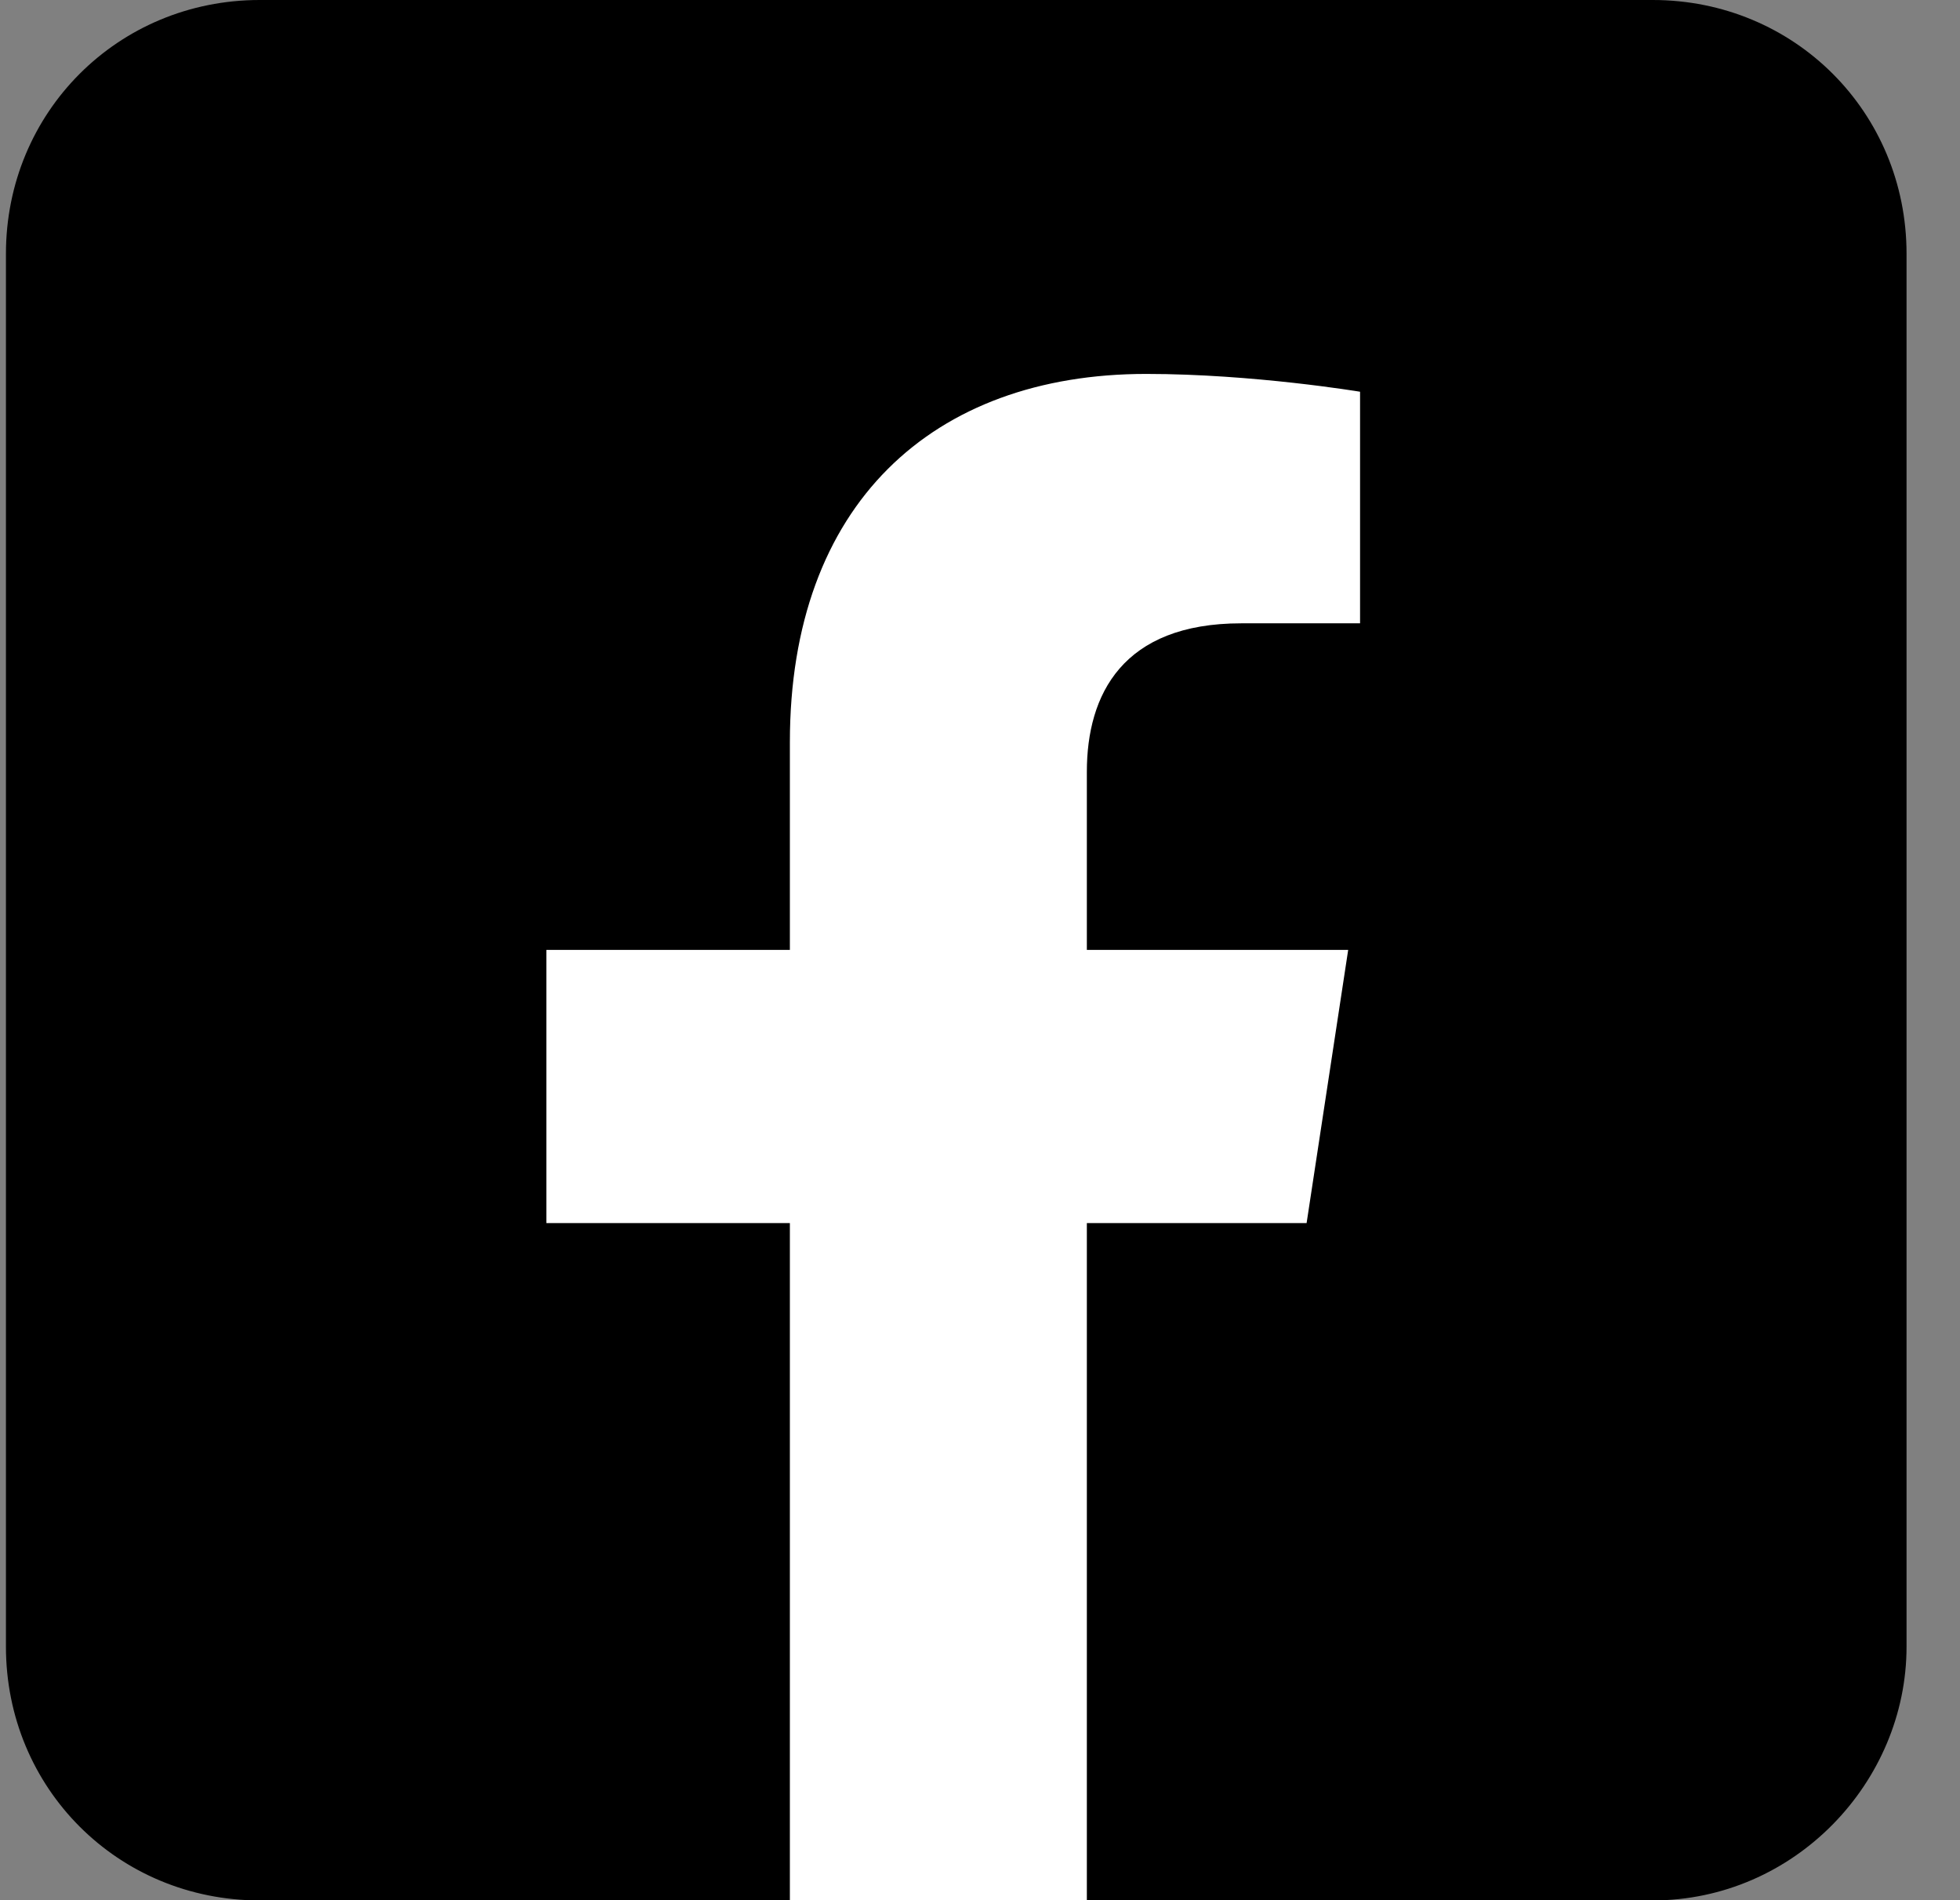
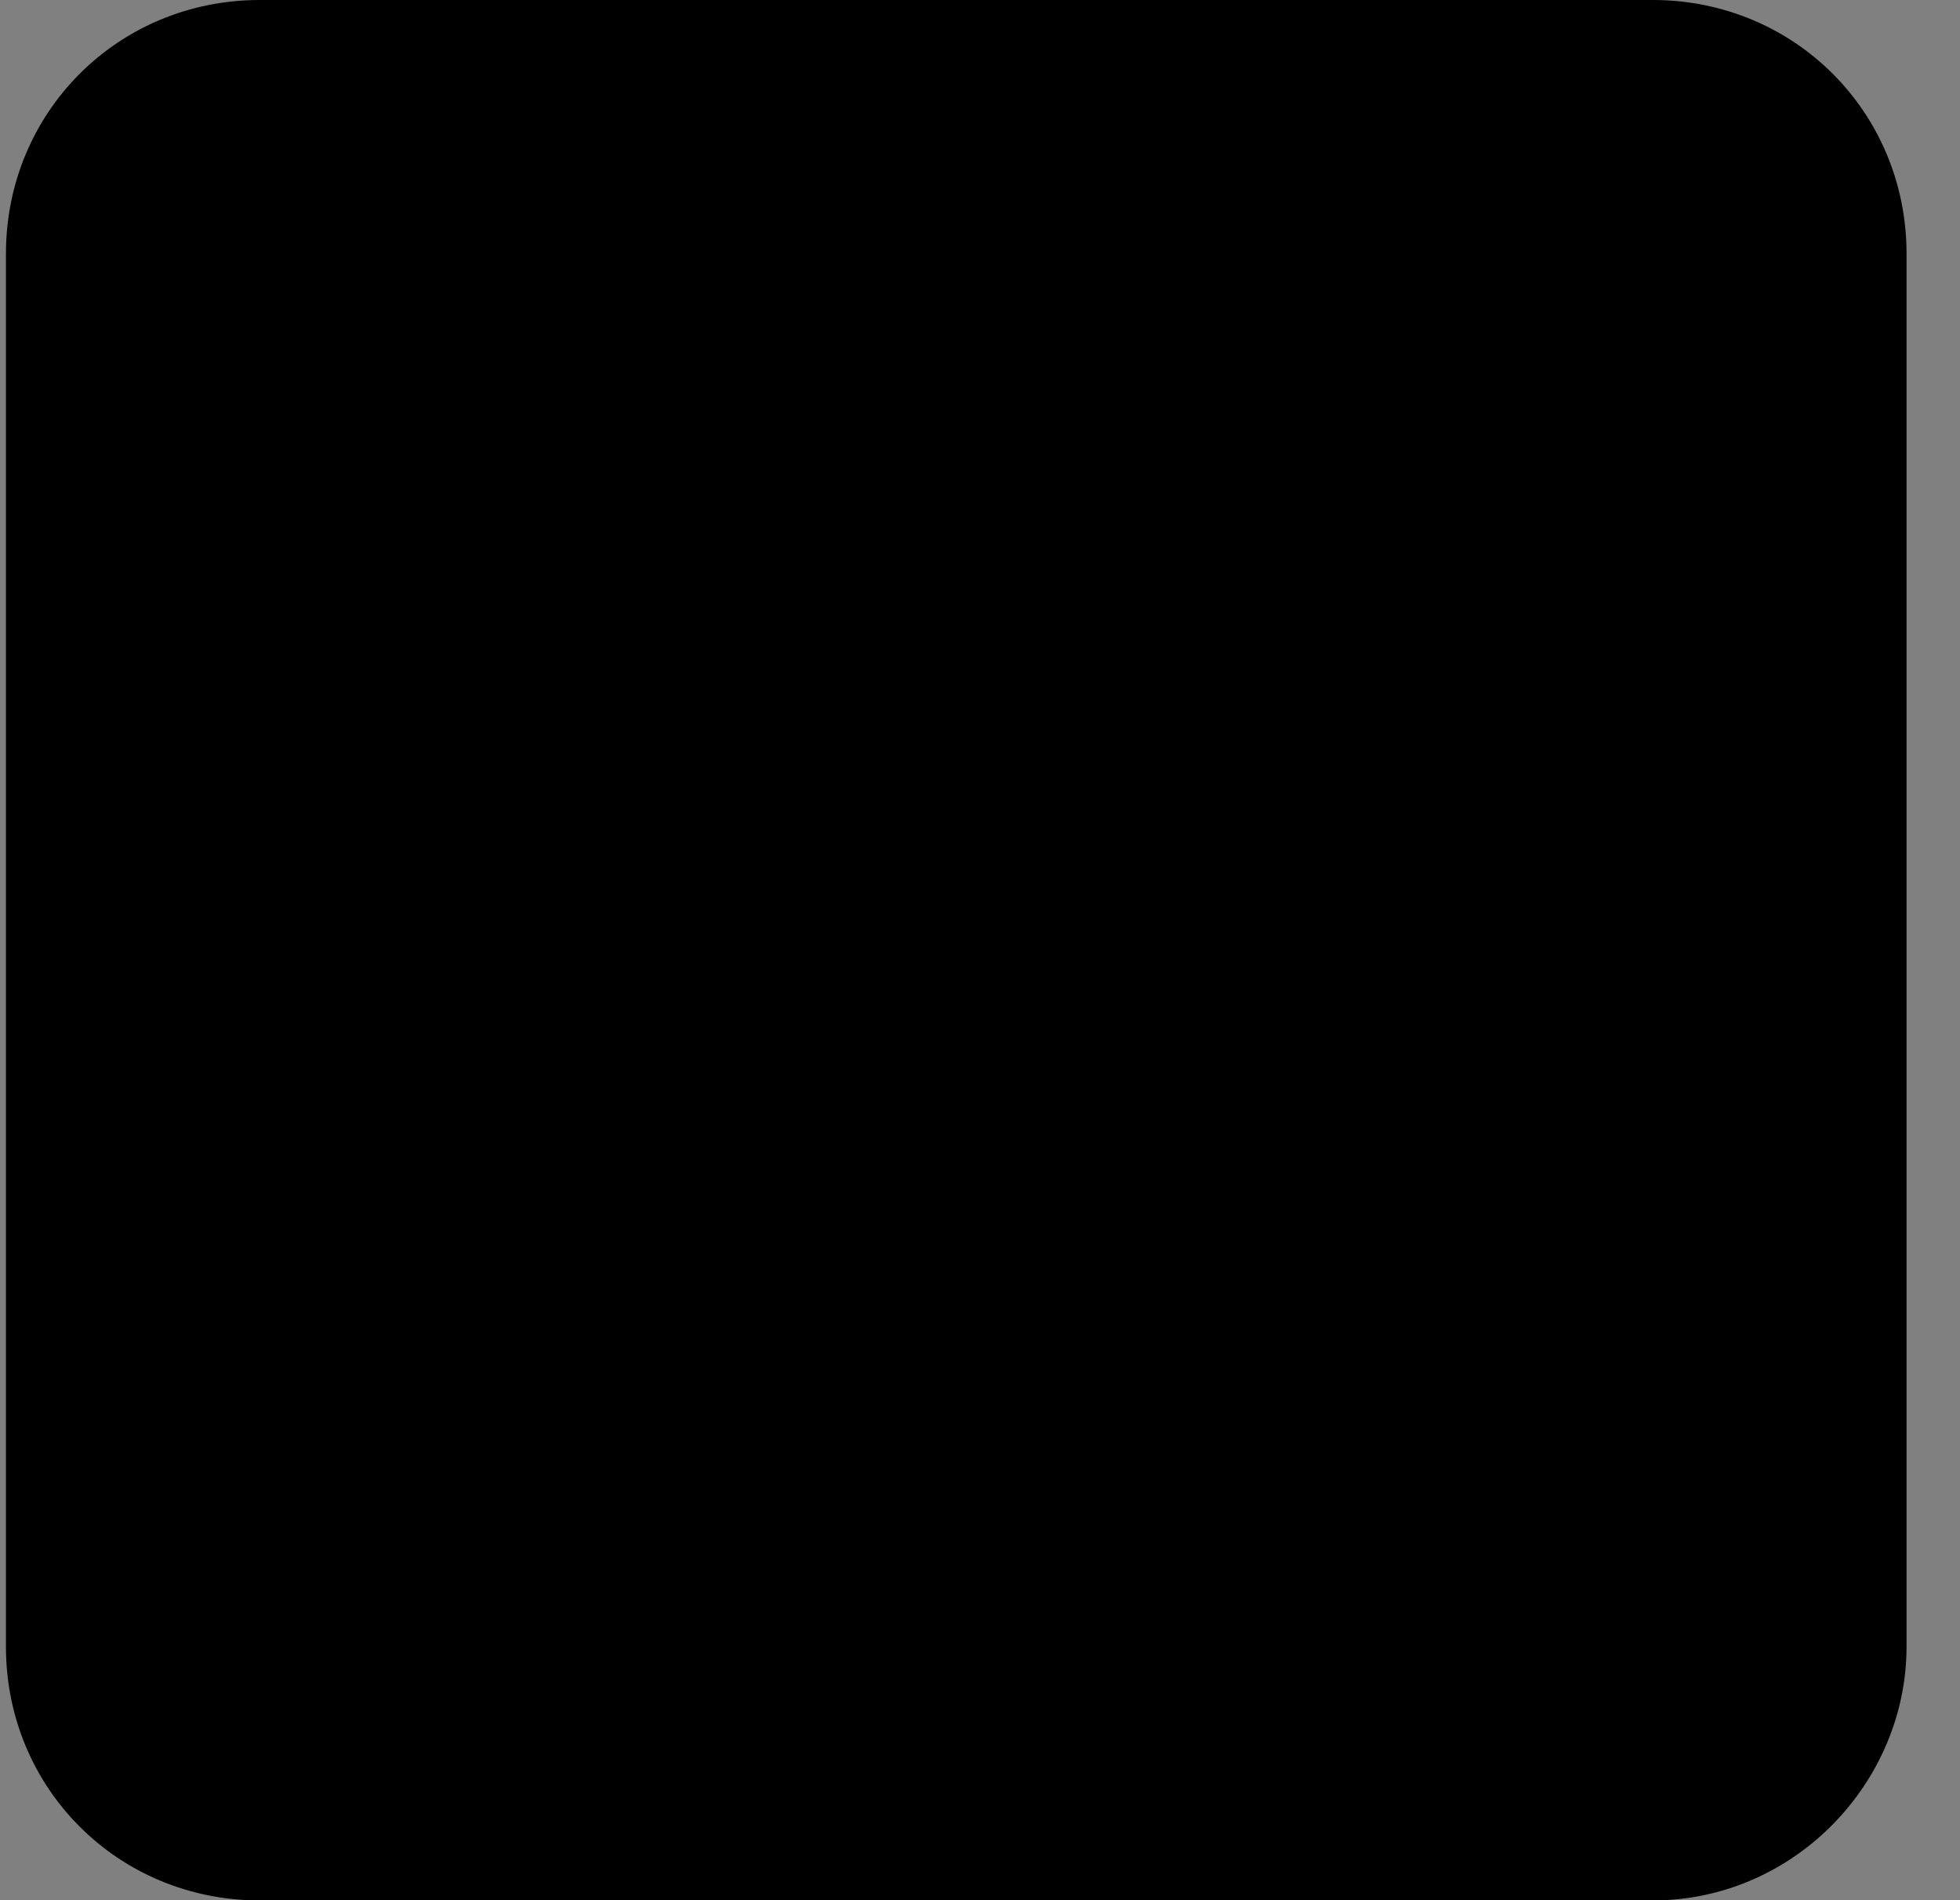
<svg xmlns="http://www.w3.org/2000/svg" width="33" height="32" viewBox="0 0 33 32" fill="none">
  <rect x="0" y="0" width="33" height="32" fill="#808080" stroke="none" />
  <path d="M27.826 32.004H4.373C1.988 32.004 0.1 30.116 0.1 27.73V4.274C0.1 1.888 1.988 0 4.373 0H27.826C30.211 0 32.1 1.888 32.1 4.274V27.73C32.1 30.016 30.211 32.004 27.826 32.004Z" fill="black" />
-   <path d="M21.999 20.597L22.699 15.997H18.299V12.997C18.299 11.697 18.899 10.497 20.899 10.497H22.899V6.597C22.899 6.597 21.099 6.297 19.299 6.297C15.699 6.297 13.299 8.497 13.299 12.497V15.997H9.199V20.597H13.299V32C13.299 32 14.823 31.997 15.799 31.997C16.776 31.997 18.299 32 18.299 32V20.597H21.999Z" fill="white" />
</svg>